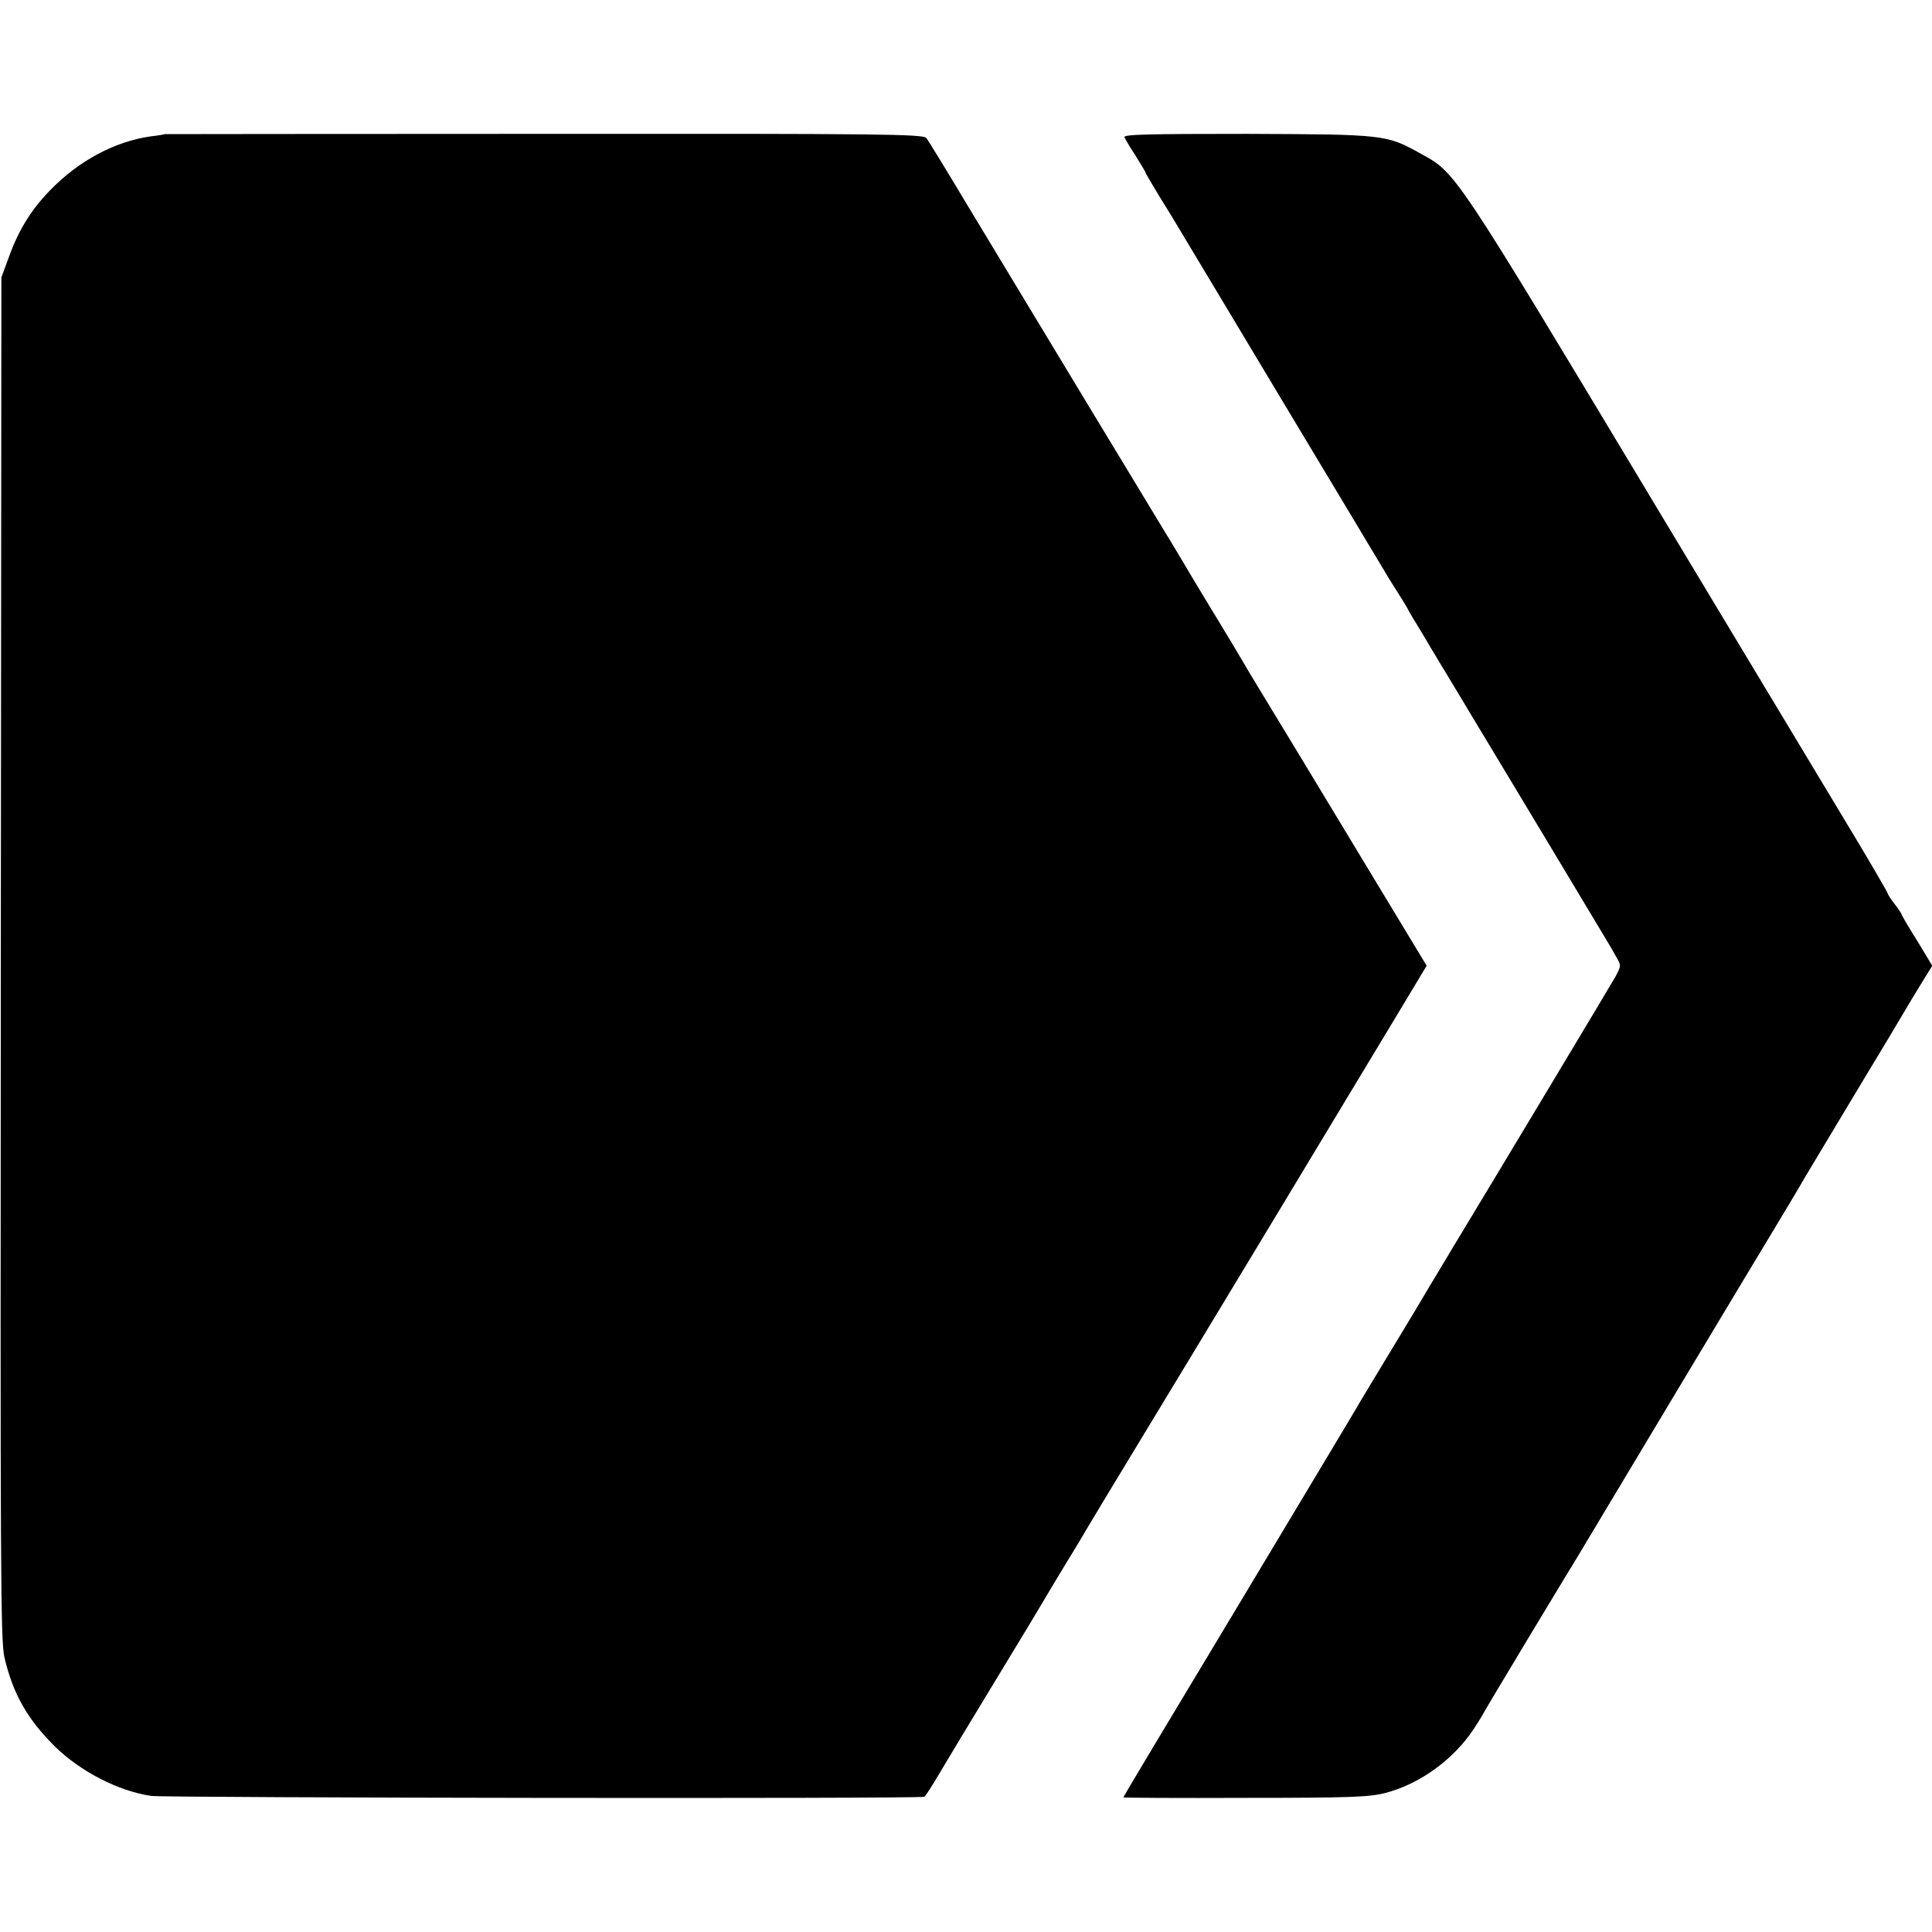
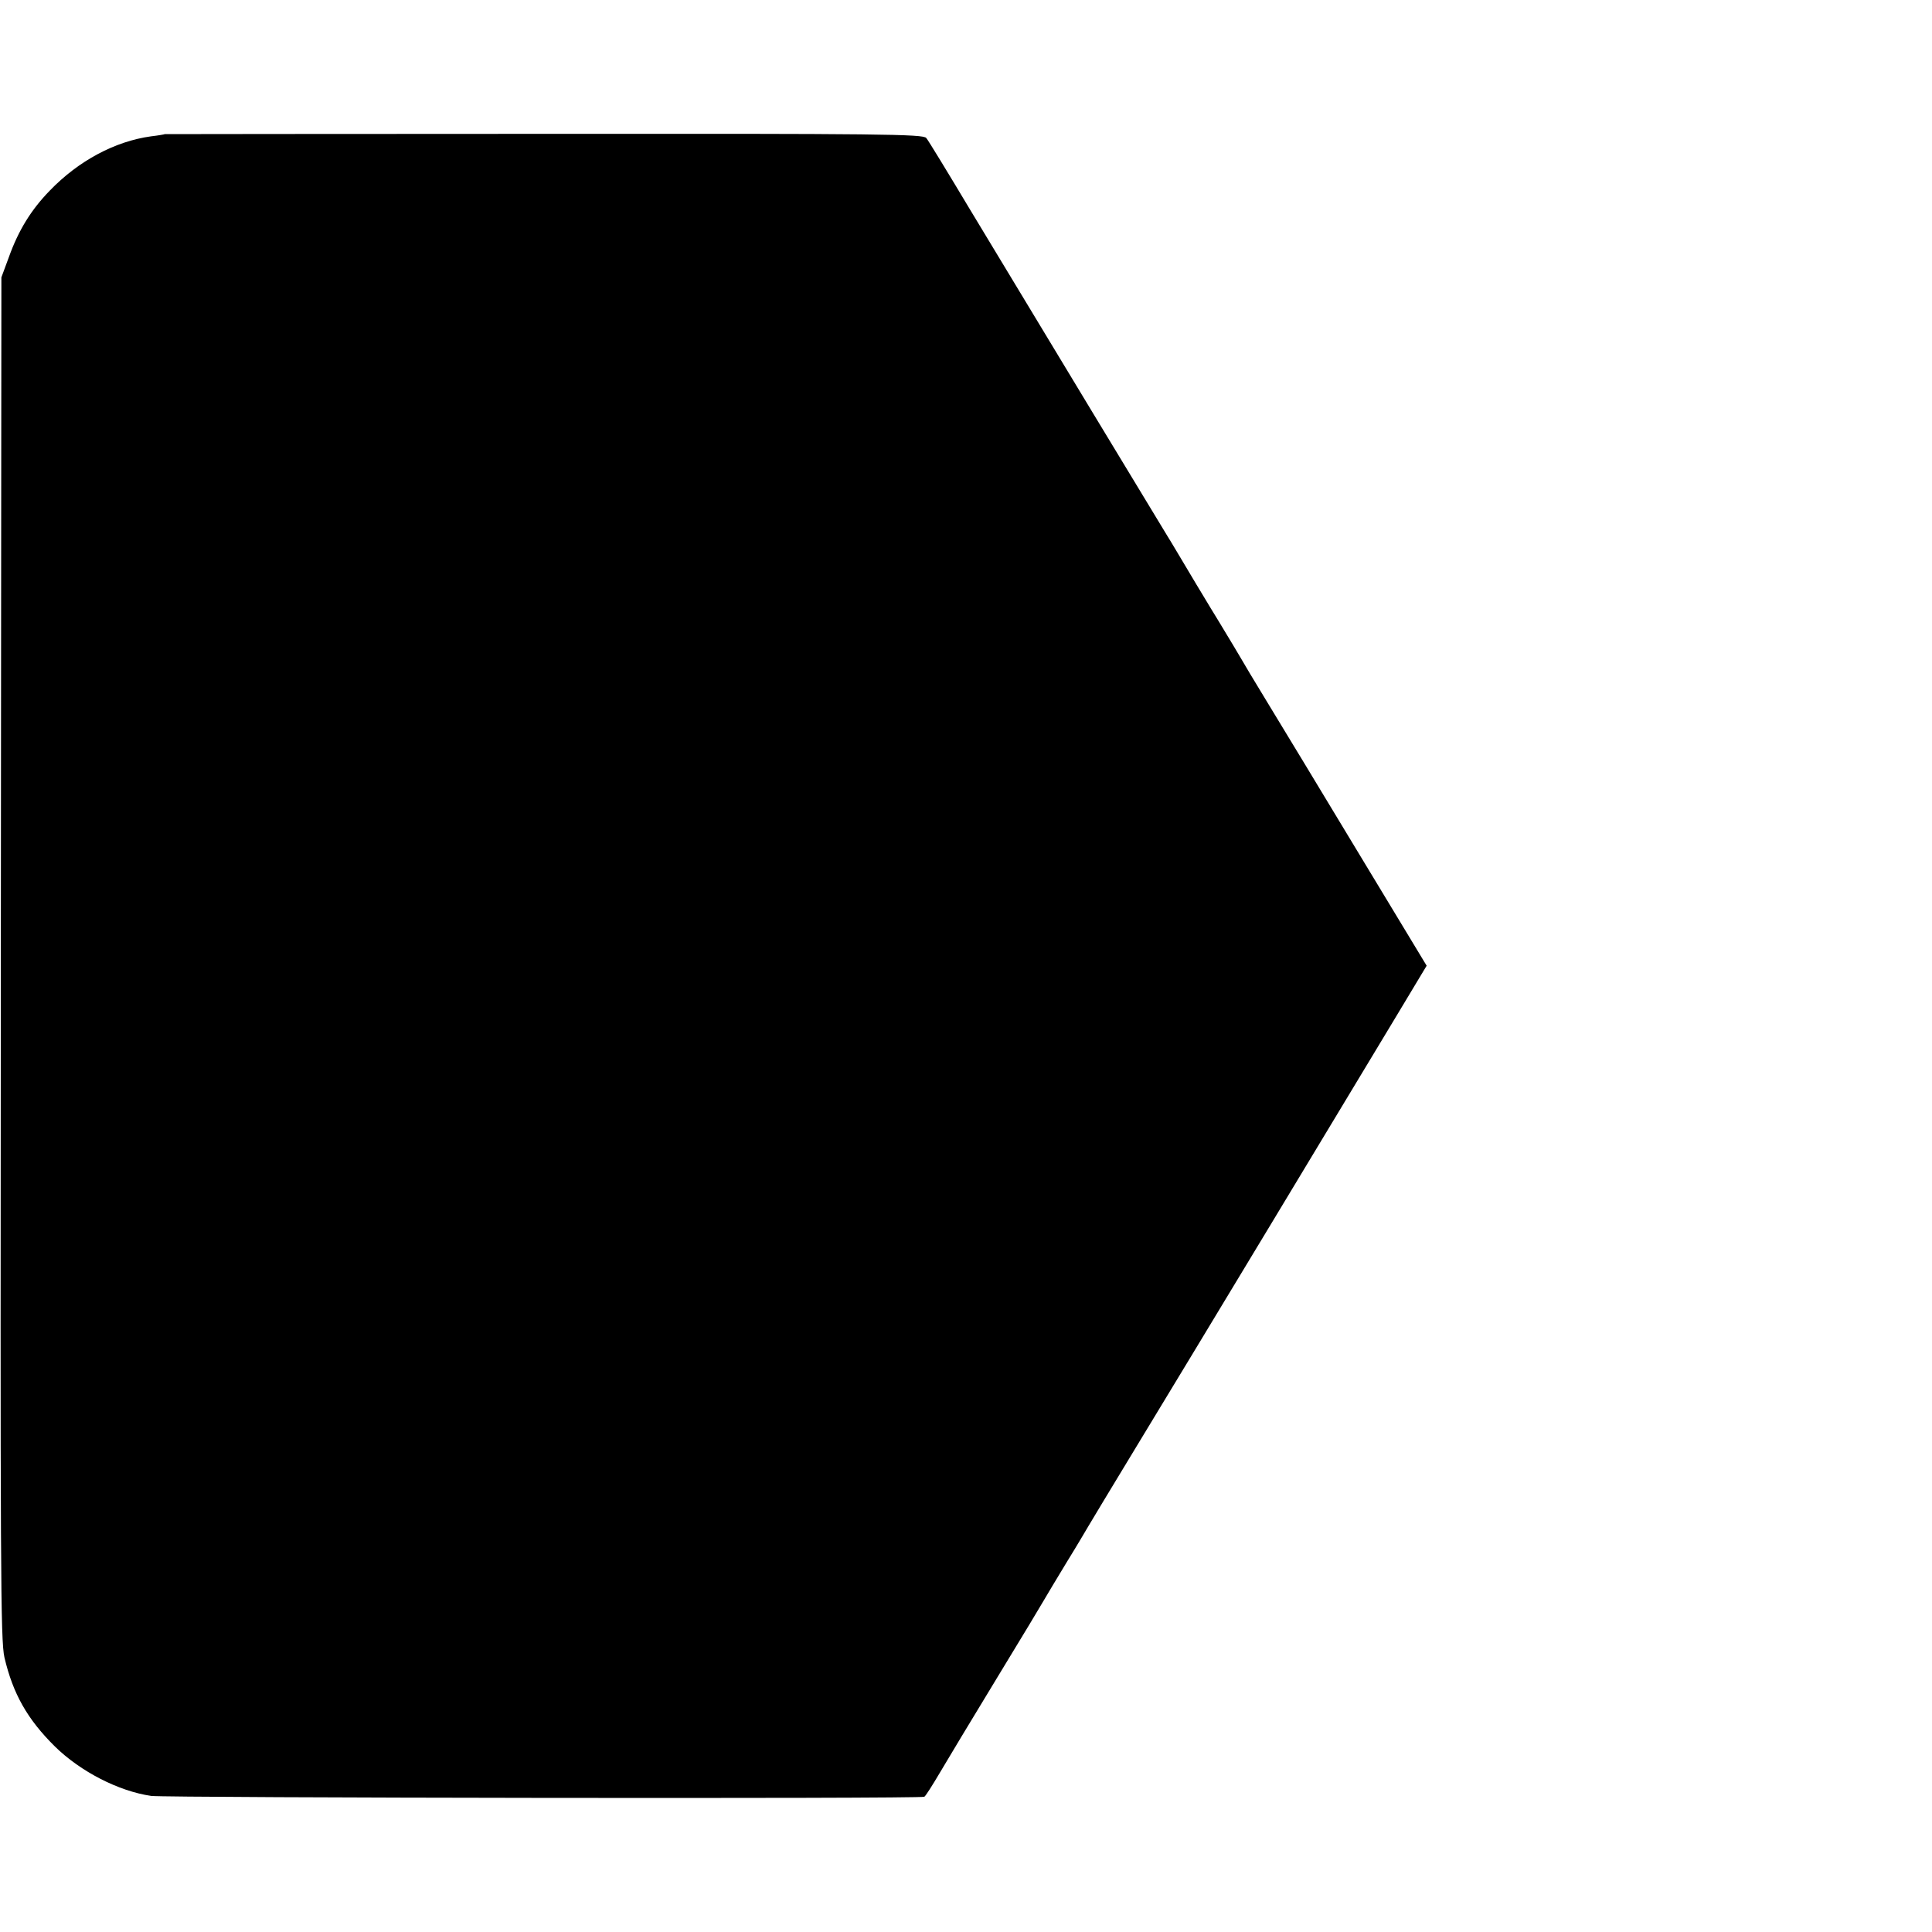
<svg xmlns="http://www.w3.org/2000/svg" version="1.0" width="700pt" height="700pt" viewBox="0 0 700 700" preserveAspectRatio="xMidYMid meet">
  <g transform="translate(0,700) scale(0.1,-0.1)" fill="#000000" stroke="none">
-     <path d="M597 6514 c-1 -1 -24 -5 -50 -8 -130 -18 -262 -88 -367 -197 -67 -69 -113 -143 -148 -241 l-27 -73 -2 -2465 c-2 -2239 -1 -2471 13 -2535 31 -132 83 -224 183 -323 93 -91 231 -162 349 -179 55 -7 2790 -11 2801 -3 5 3 29 41 55 85 26 44 119 199 208 345 89 146 166 274 172 285 6 11 43 72 81 135 39 63 74 123 80 133 5 9 80 133 166 275 206 339 802 1327 945 1565 l113 188 -246 407 c-135 224 -284 470 -331 547 -47 77 -90 149 -96 160 -6 11 -43 72 -81 135 -39 63 -74 123 -80 132 -70 117 -92 155 -106 177 -17 27 -460 760 -717 1186 -79 132 -149 247 -156 255 -10 14 -164 16 -1384 15 -756 0 -1374 -1 -1375 -1z" />
-     <path d="M4074 6503 c3 -7 21 -38 41 -68 19 -31 35 -57 35 -59 0 -3 23 -42 51 -88 29 -46 59 -96 69 -113 10 -16 178 -297 373 -622 196 -326 363 -605 372 -620 9 -16 29 -48 45 -73 16 -25 34 -54 40 -65 5 -11 21 -38 35 -60 13 -22 35 -57 47 -79 13 -21 28 -46 33 -55 14 -22 106 -176 126 -209 9 -15 116 -193 239 -397 122 -203 230 -383 240 -400 10 -16 26 -44 36 -62 18 -31 18 -32 -2 -70 -16 -29 -452 -755 -575 -958 -10 -16 -28 -46 -39 -65 -11 -19 -29 -48 -39 -65 -10 -16 -29 -48 -42 -70 -13 -23 -67 -112 -119 -198 -52 -86 -104 -172 -115 -191 -11 -20 -208 -348 -437 -730 -230 -382 -418 -696 -418 -698 0 -2 199 -3 443 -2 382 0 451 3 507 18 123 32 244 119 318 229 17 26 32 50 32 51 0 2 76 129 168 282 93 154 174 288 181 299 96 161 661 1103 711 1185 23 38 95 158 110 185 10 17 91 152 180 300 90 149 171 284 180 300 10 17 36 61 59 98 l42 68 -55 91 c-31 49 -56 92 -56 95 0 2 -11 19 -25 37 -14 18 -25 35 -25 38 0 4 -85 149 -139 238 -5 8 -318 529 -696 1157 -740 1232 -729 1216 -857 1286 -125 70 -132 70 -631 72 -359 0 -446 -2 -443 -12z" />
+     <path d="M597 6514 c-1 -1 -24 -5 -50 -8 -130 -18 -262 -88 -367 -197 -67 -69 -113 -143 -148 -241 l-27 -73 -2 -2465 c-2 -2239 -1 -2471 13 -2535 31 -132 83 -224 183 -323 93 -91 231 -162 349 -179 55 -7 2790 -11 2801 -3 5 3 29 41 55 85 26 44 119 199 208 345 89 146 166 274 172 285 6 11 43 72 81 135 39 63 74 123 80 133 5 9 80 133 166 275 206 339 802 1327 945 1565 l113 188 -246 407 c-135 224 -284 470 -331 547 -47 77 -90 149 -96 160 -6 11 -43 72 -81 135 -39 63 -74 123 -80 132 -70 117 -92 155 -106 177 -17 27 -460 760 -717 1186 -79 132 -149 247 -156 255 -10 14 -164 16 -1384 15 -756 0 -1374 -1 -1375 -1" />
  </g>
</svg>